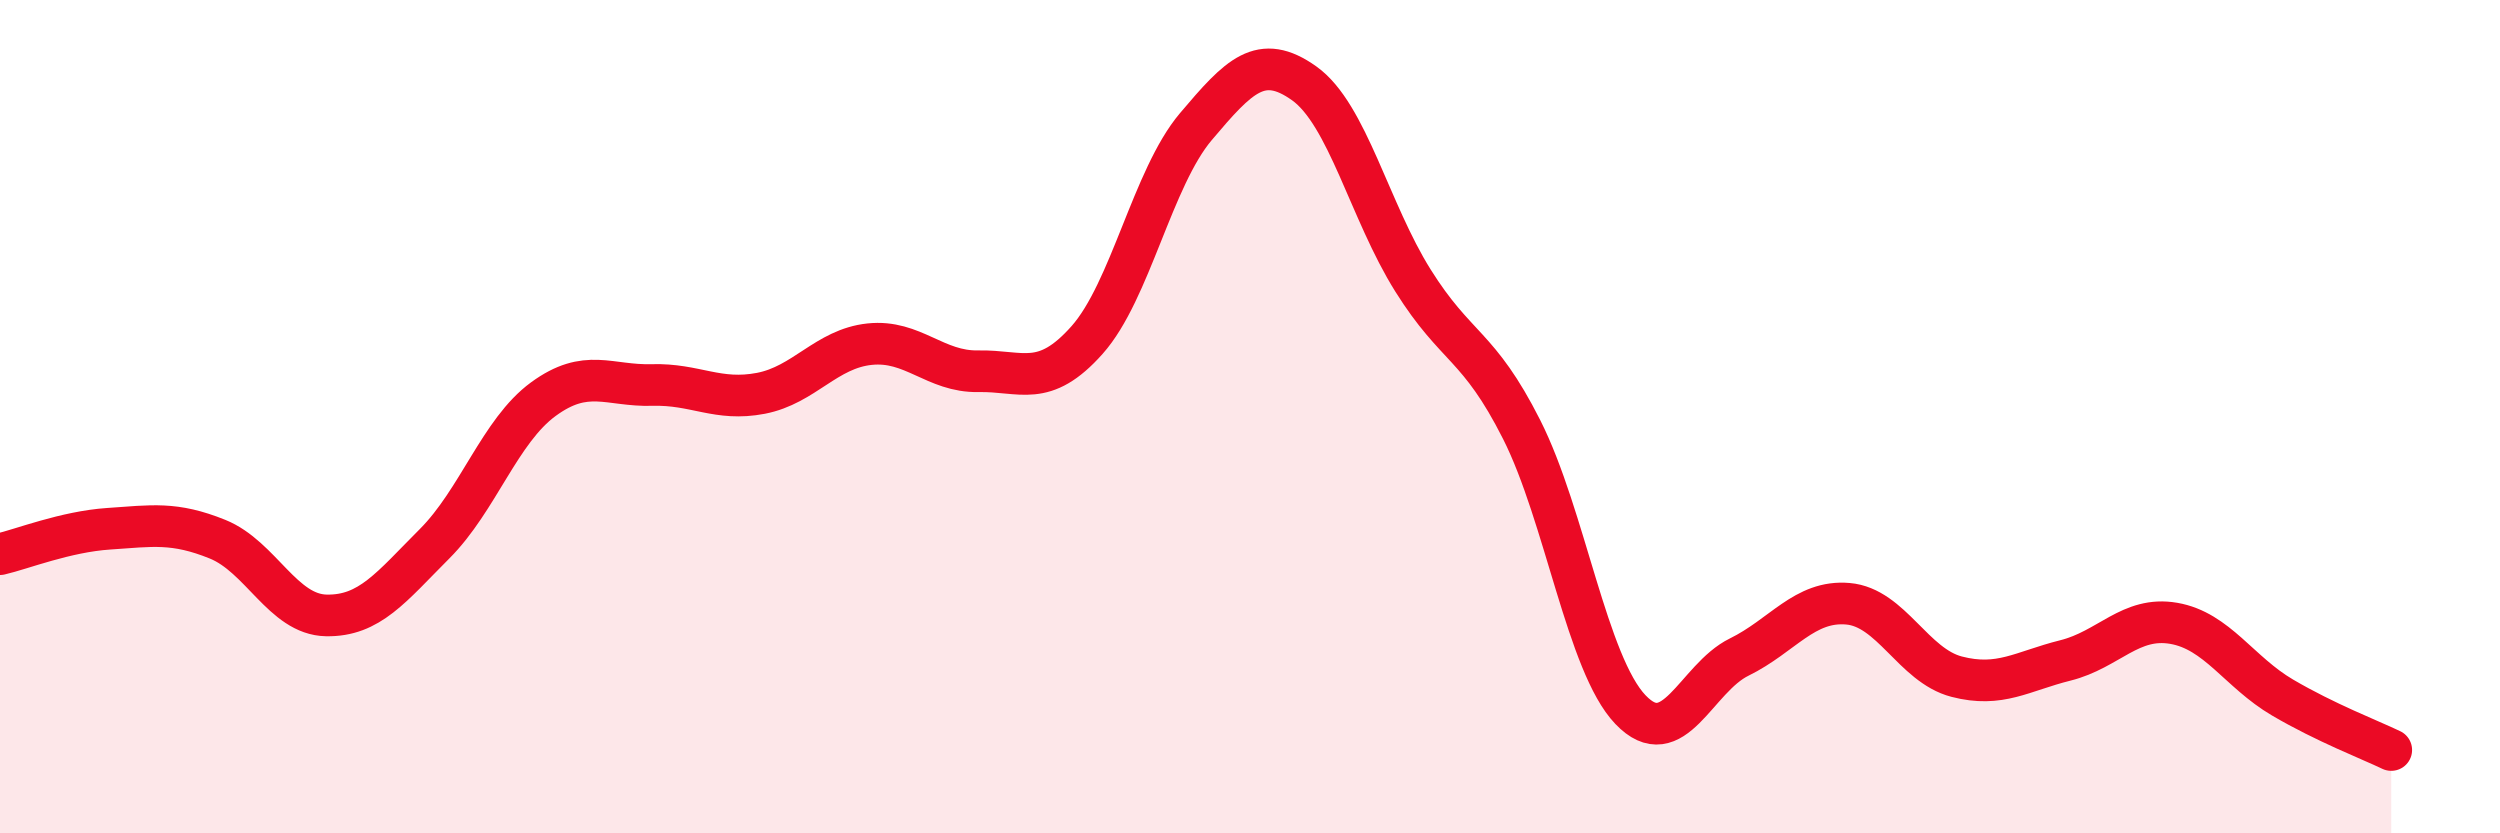
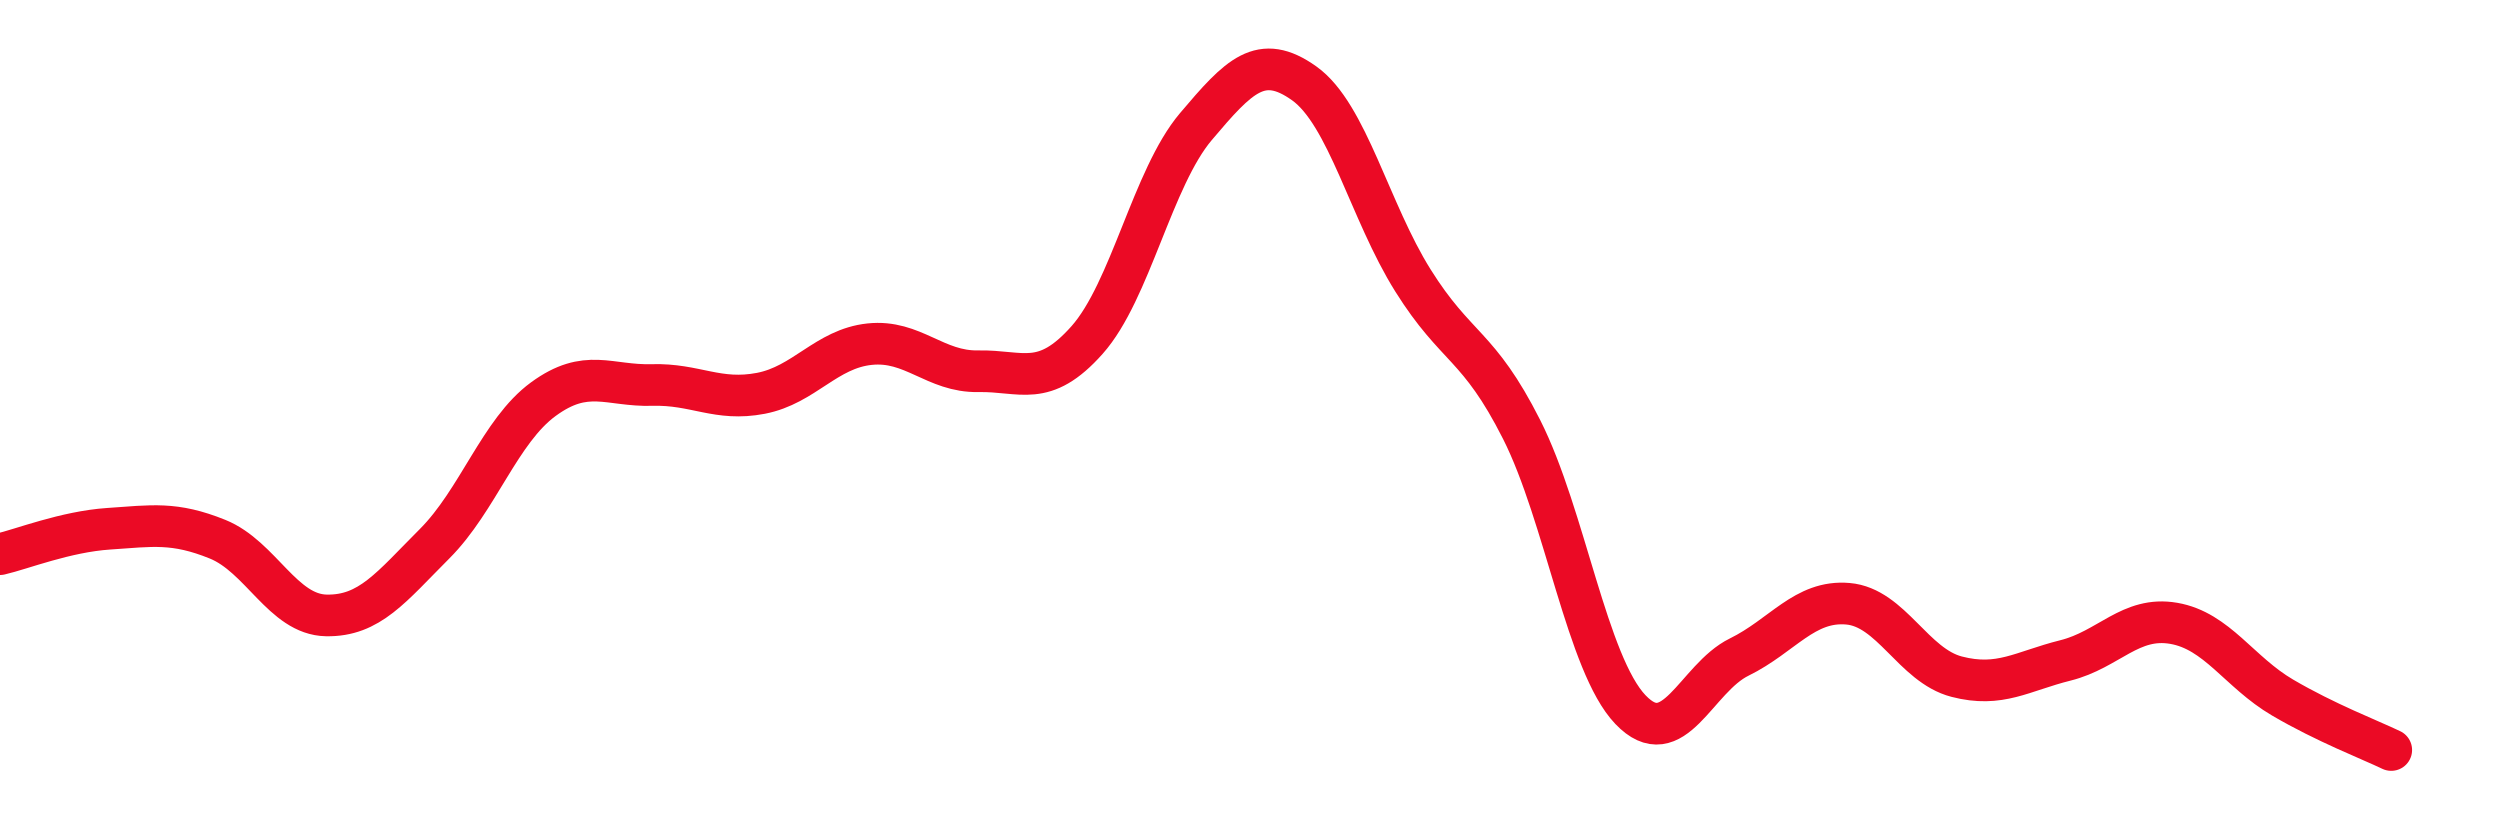
<svg xmlns="http://www.w3.org/2000/svg" width="60" height="20" viewBox="0 0 60 20">
-   <path d="M 0,13.3 C 0.52,13.18 1.57,12.76 2.61,12.69 C 3.65,12.62 4.18,12.52 5.22,12.94 C 6.26,13.36 6.79,14.75 7.83,14.77 C 8.87,14.79 9.39,14.09 10.43,13.05 C 11.47,12.01 12,10.34 13.04,9.58 C 14.08,8.82 14.61,9.27 15.65,9.24 C 16.69,9.21 17.22,9.64 18.26,9.44 C 19.3,9.24 19.83,8.37 20.87,8.26 C 21.91,8.15 22.44,8.93 23.48,8.91 C 24.52,8.89 25.05,9.33 26.09,8.16 C 27.13,6.99 27.66,4.27 28.7,3.04 C 29.74,1.81 30.26,1.26 31.3,2 C 32.34,2.74 32.87,5.07 33.91,6.73 C 34.95,8.39 35.48,8.25 36.52,10.31 C 37.56,12.37 38.09,15.94 39.13,17.03 C 40.17,18.12 40.7,16.28 41.74,15.77 C 42.78,15.26 43.31,14.4 44.35,14.49 C 45.39,14.58 45.92,15.97 46.96,16.24 C 48,16.51 48.53,16.11 49.57,15.85 C 50.61,15.59 51.13,14.78 52.17,14.96 C 53.21,15.14 53.74,16.13 54.78,16.74 C 55.82,17.35 56.87,17.75 57.39,18L57.39 20L0 20Z" fill="#EB0A25" opacity="0.1" stroke-linecap="round" stroke-linejoin="round" />
  <path d="M 0,13.3 C 0.52,13.18 1.57,12.76 2.61,12.69 C 3.65,12.62 4.18,12.52 5.22,12.94 C 6.26,13.36 6.79,14.75 7.83,14.77 C 8.87,14.79 9.39,14.09 10.43,13.05 C 11.47,12.01 12,10.34 13.04,9.58 C 14.08,8.82 14.61,9.27 15.65,9.24 C 16.69,9.21 17.22,9.64 18.26,9.44 C 19.3,9.24 19.83,8.37 20.87,8.26 C 21.91,8.15 22.44,8.93 23.48,8.91 C 24.52,8.89 25.05,9.33 26.09,8.16 C 27.13,6.99 27.66,4.27 28.7,3.04 C 29.74,1.81 30.26,1.26 31.3,2 C 32.34,2.74 32.87,5.07 33.91,6.73 C 34.95,8.39 35.48,8.25 36.52,10.31 C 37.56,12.37 38.09,15.94 39.13,17.03 C 40.17,18.12 40.7,16.28 41.74,15.77 C 42.78,15.26 43.31,14.4 44.35,14.49 C 45.39,14.58 45.92,15.97 46.96,16.24 C 48,16.51 48.53,16.11 49.57,15.85 C 50.61,15.59 51.13,14.78 52.17,14.96 C 53.21,15.14 53.74,16.13 54.78,16.74 C 55.82,17.35 56.87,17.75 57.39,18" stroke="#EB0A25" stroke-width="1" fill="none" stroke-linecap="round" stroke-linejoin="round" />
</svg>